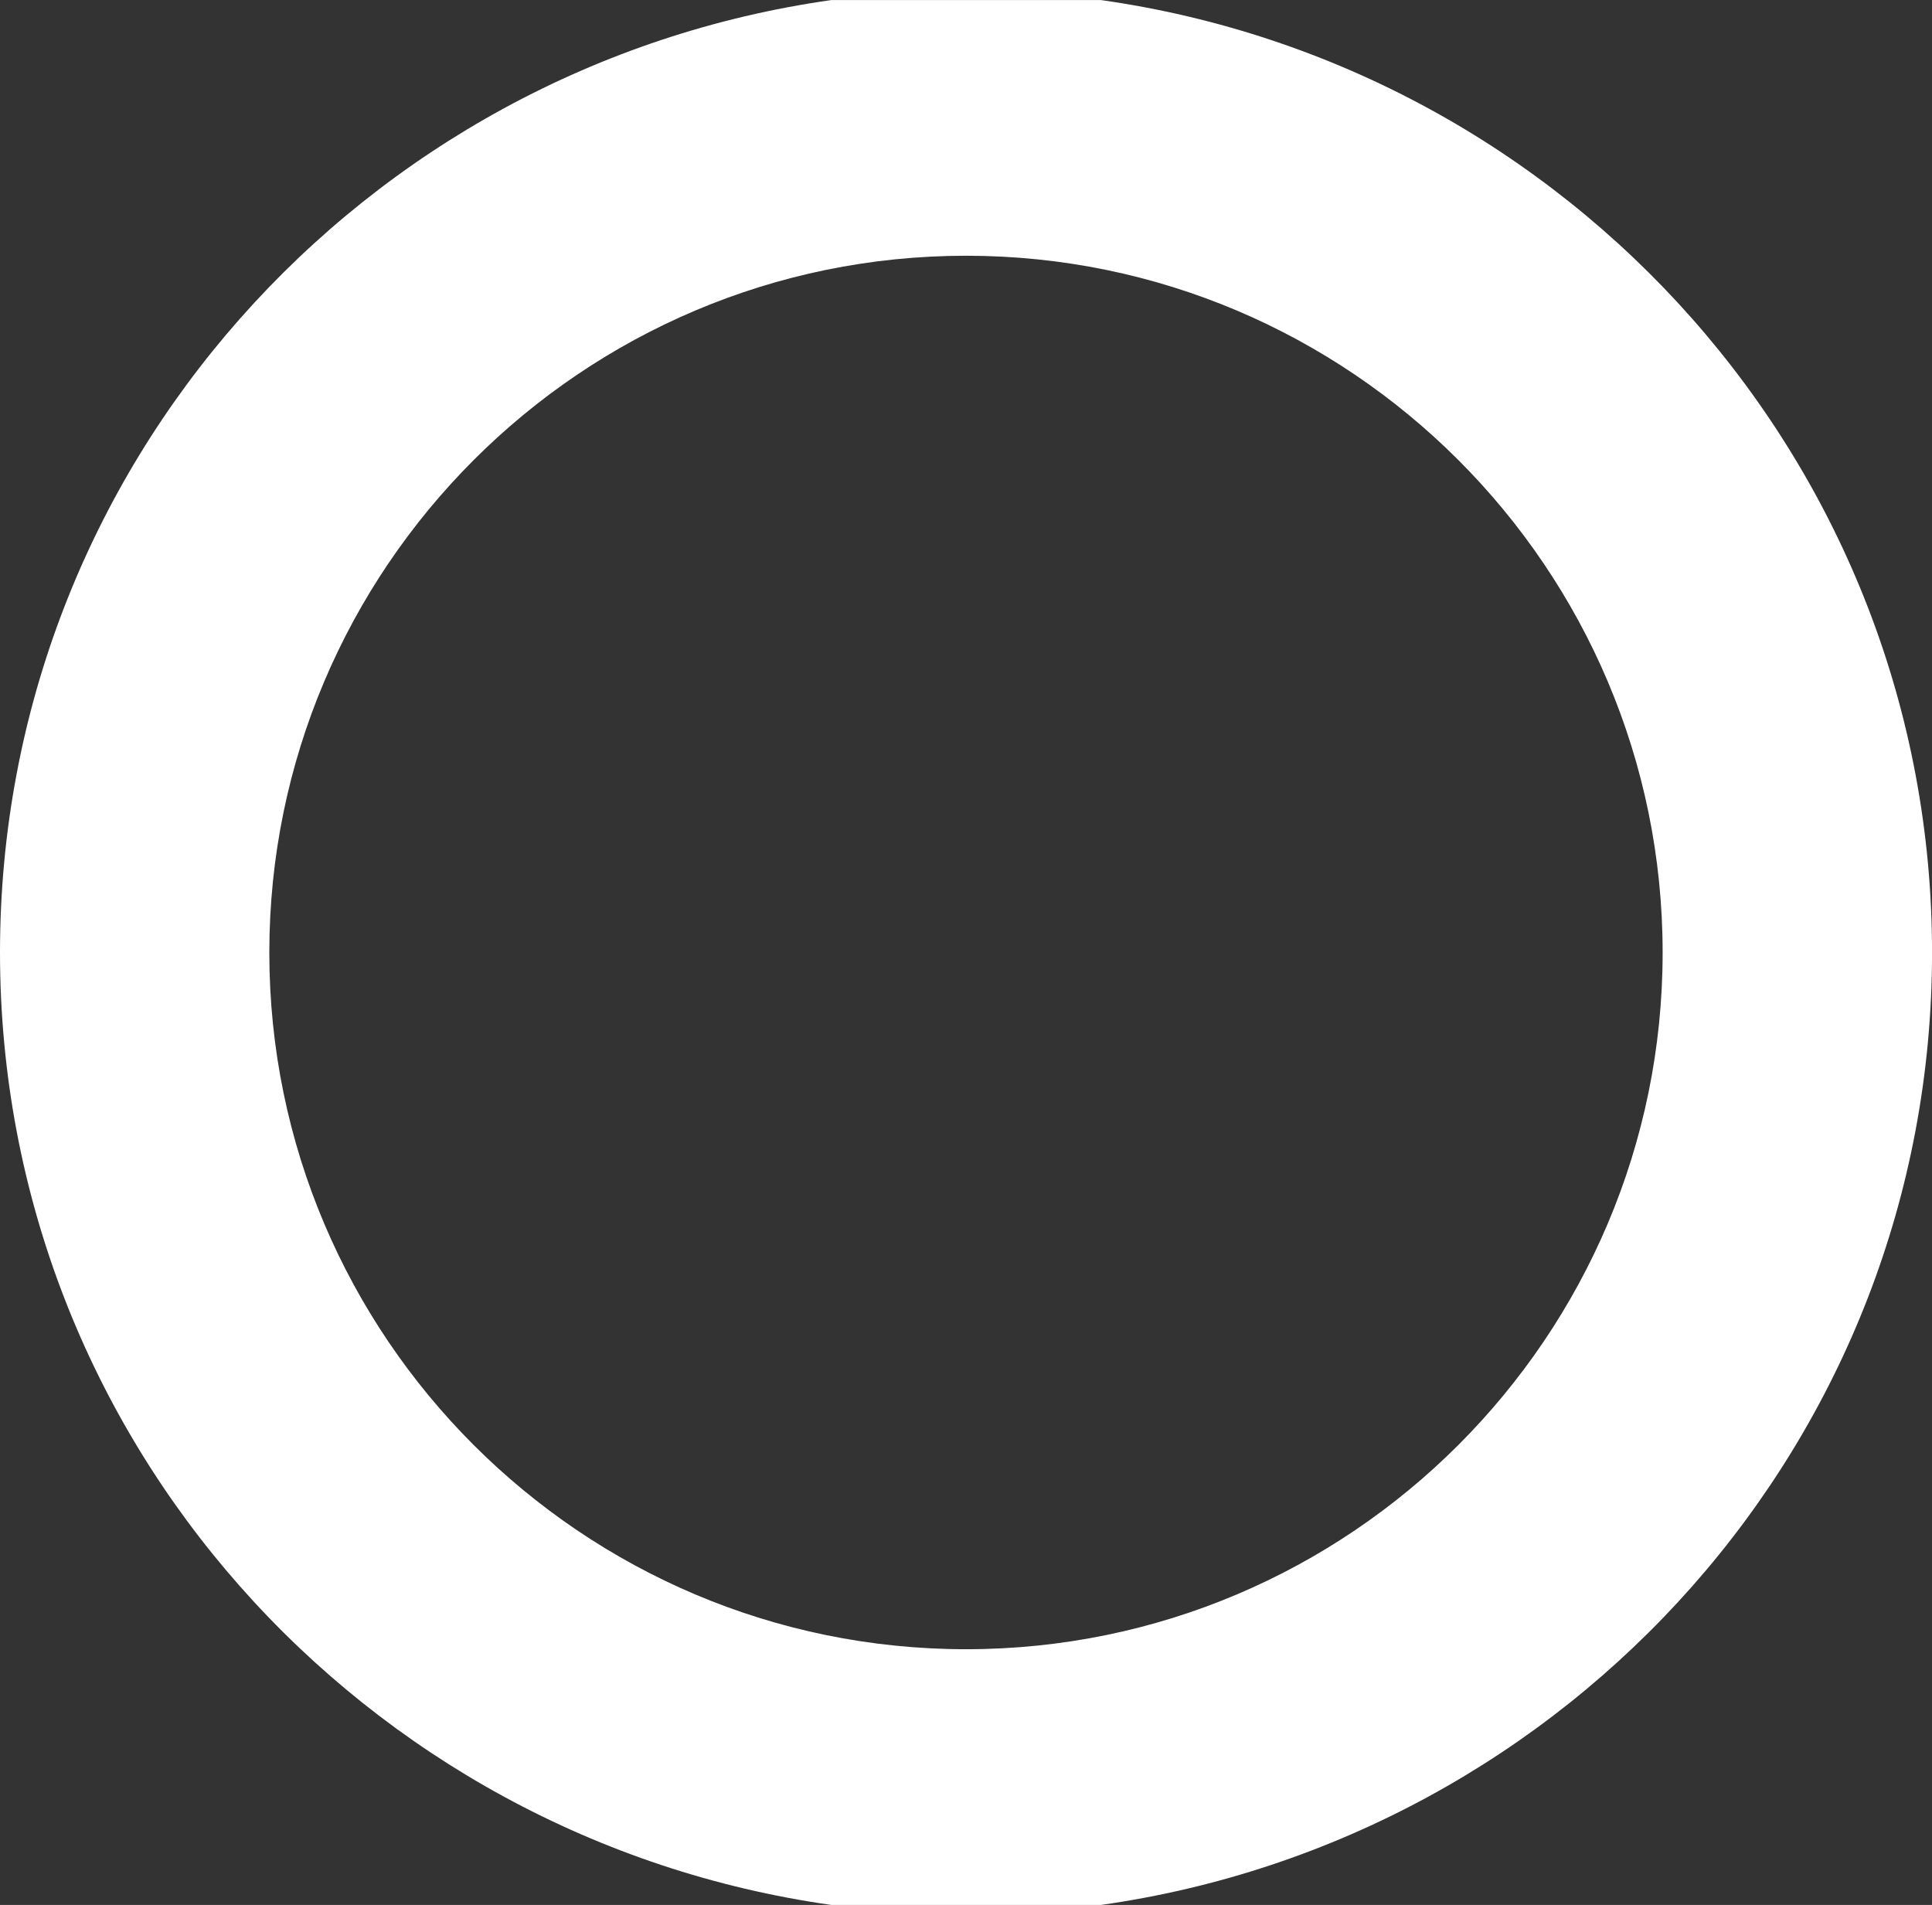
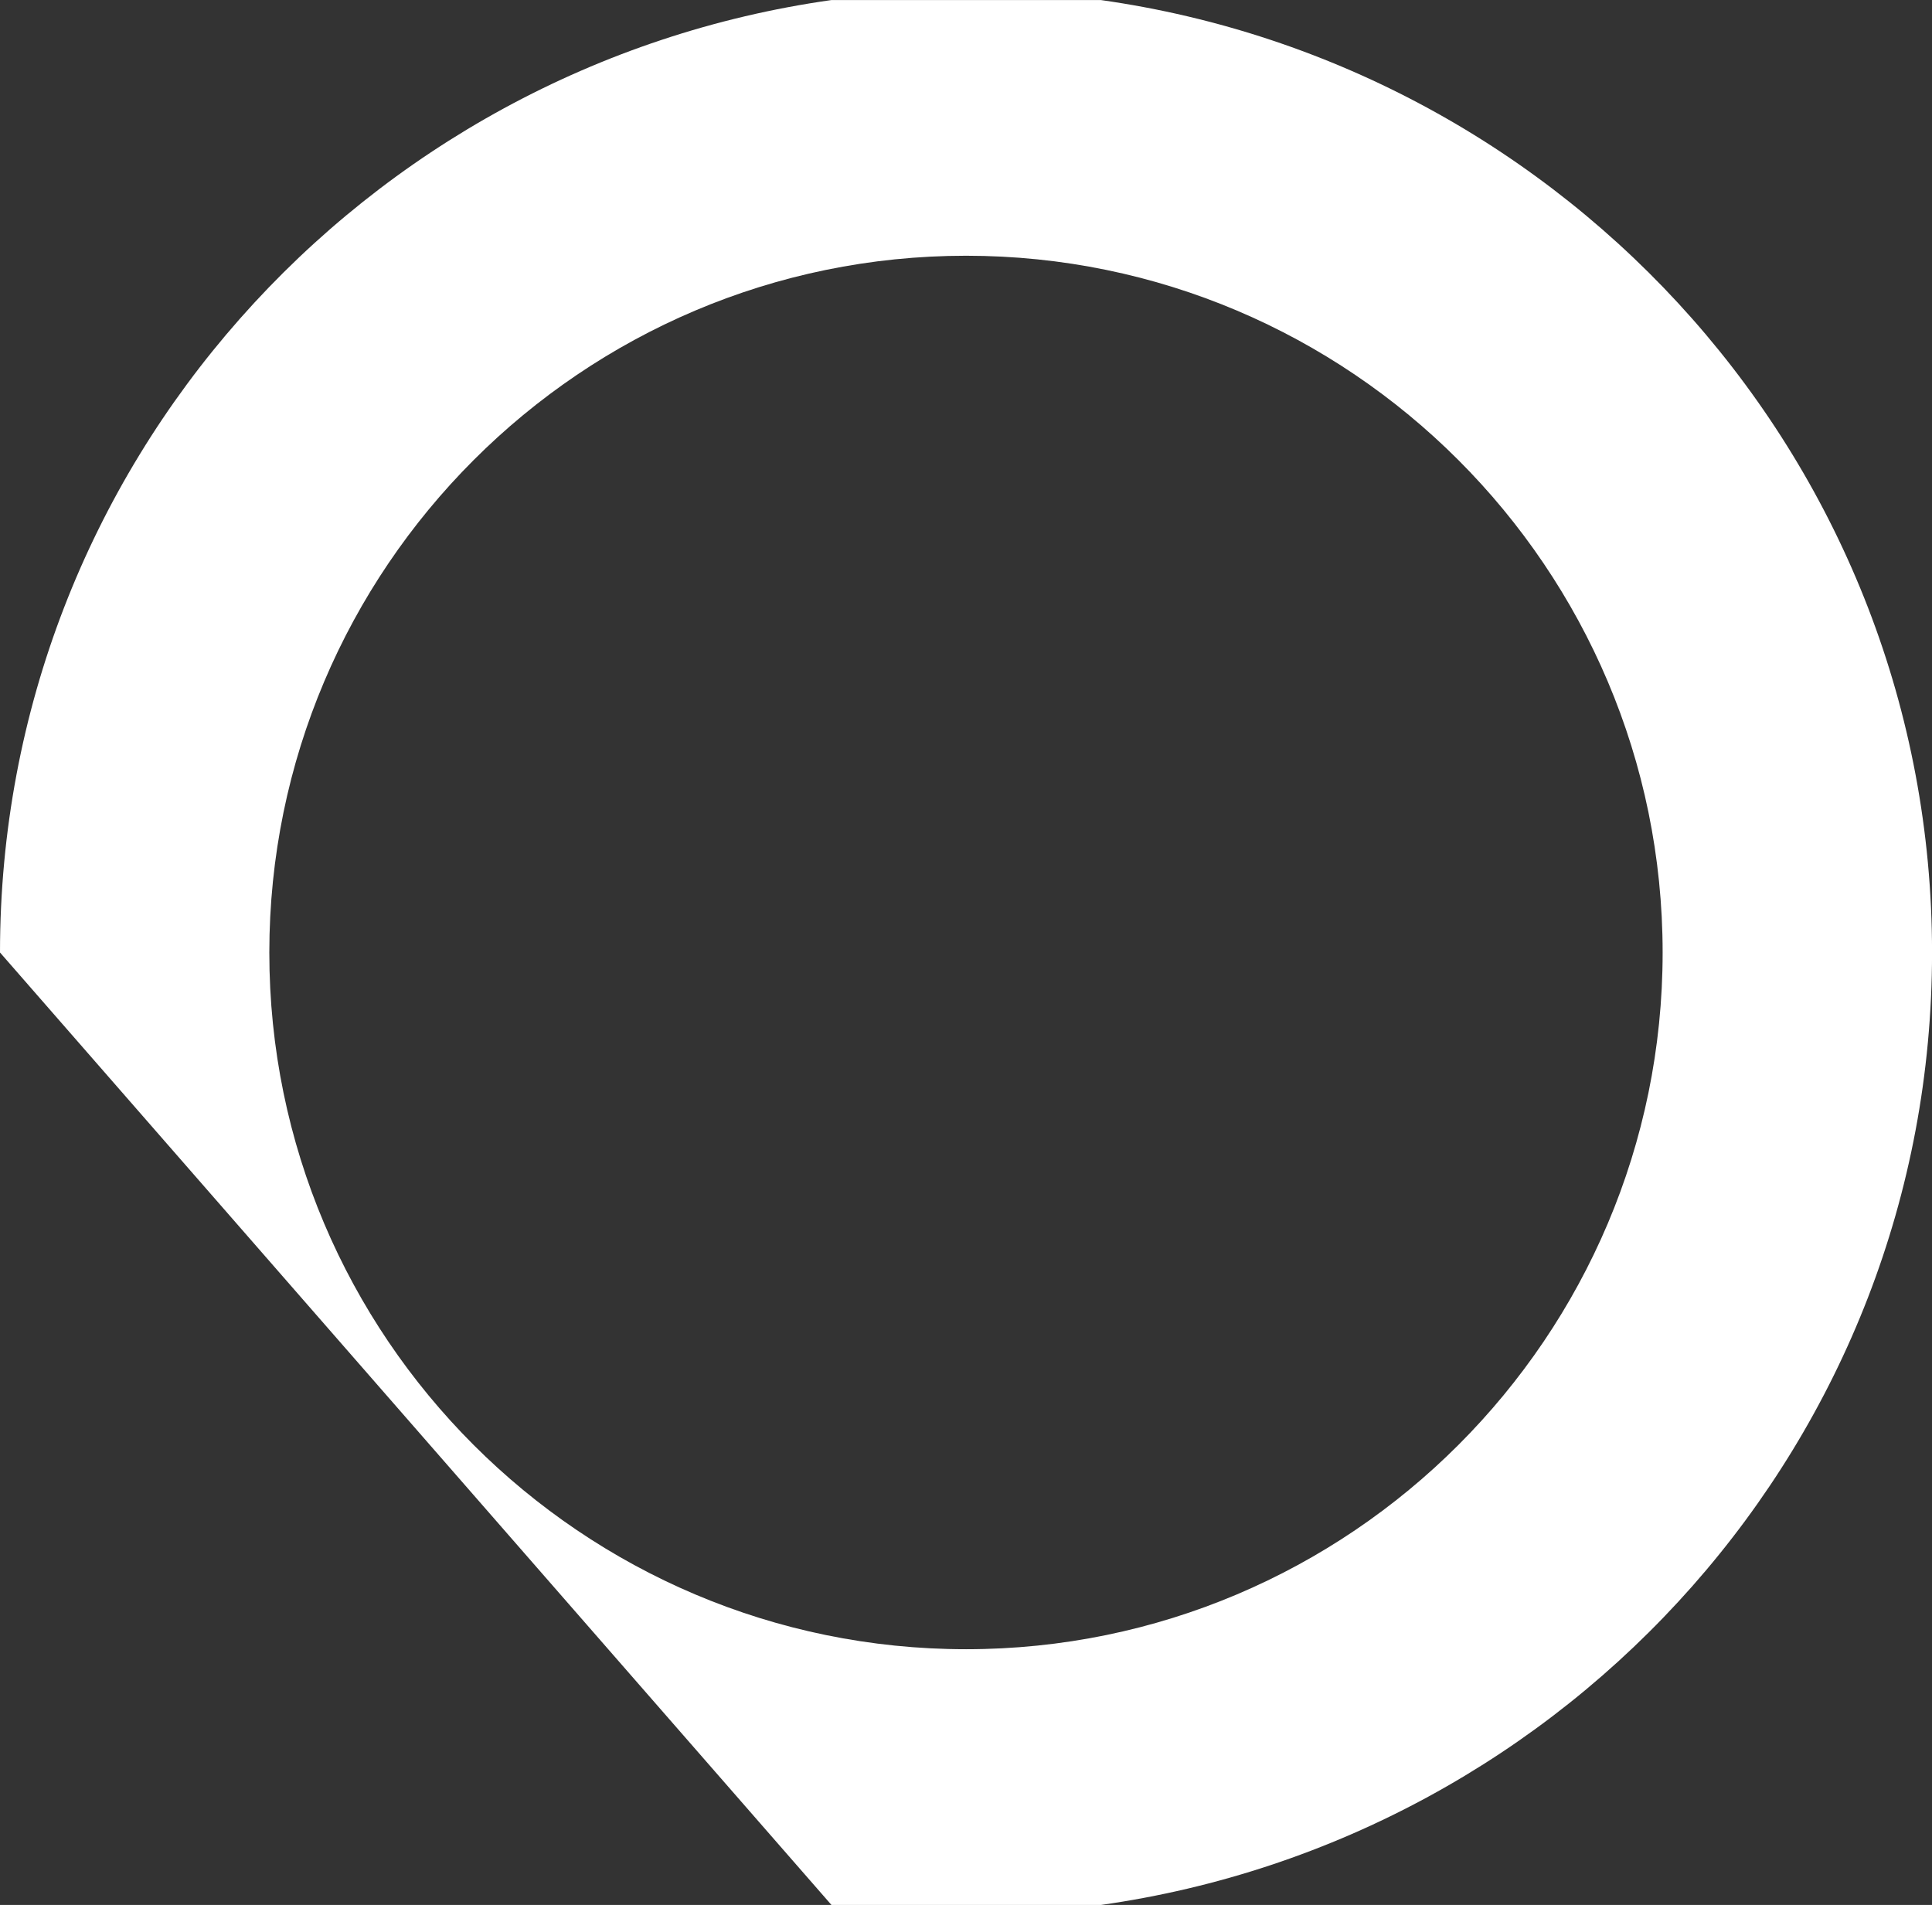
<svg xmlns="http://www.w3.org/2000/svg" version="1.1" x="0px" y="0px" width="42.231px" height="41.639px" viewBox="0 0 42.231 41.639" style="enable-background:new 0 0 42.231 41.639;" xml:space="preserve">
  <rect x="0" y="0" width="42.231" height="41.639" fill="#333333" stroke="none" />
  <style type="text/css">
	.st0{fill:#FFFFFF;}
</style>
  <defs>
</defs>
-   <path class="st0" d="M18.175,41.639h5.888c10.242-1.448,18.169-10.183,18.169-20.818c0-10.637-7.928-19.373-18.169-20.82h-5.888  C7.932,1.448,0,10.183,0,20.82C0,31.456,7.932,40.191,18.175,41.639z M21.118,5.59c8.395,0,15.225,6.834,15.225,15.231  c0,8.398-6.831,15.228-15.225,15.228c-8.4,0-15.231-6.831-15.231-15.228C5.888,12.424,12.719,5.59,21.118,5.59z" />
+   <path class="st0" d="M18.175,41.639h5.888c10.242-1.448,18.169-10.183,18.169-20.818c0-10.637-7.928-19.373-18.169-20.82h-5.888  C7.932,1.448,0,10.183,0,20.82z M21.118,5.59c8.395,0,15.225,6.834,15.225,15.231  c0,8.398-6.831,15.228-15.225,15.228c-8.4,0-15.231-6.831-15.231-15.228C5.888,12.424,12.719,5.59,21.118,5.59z" />
</svg>